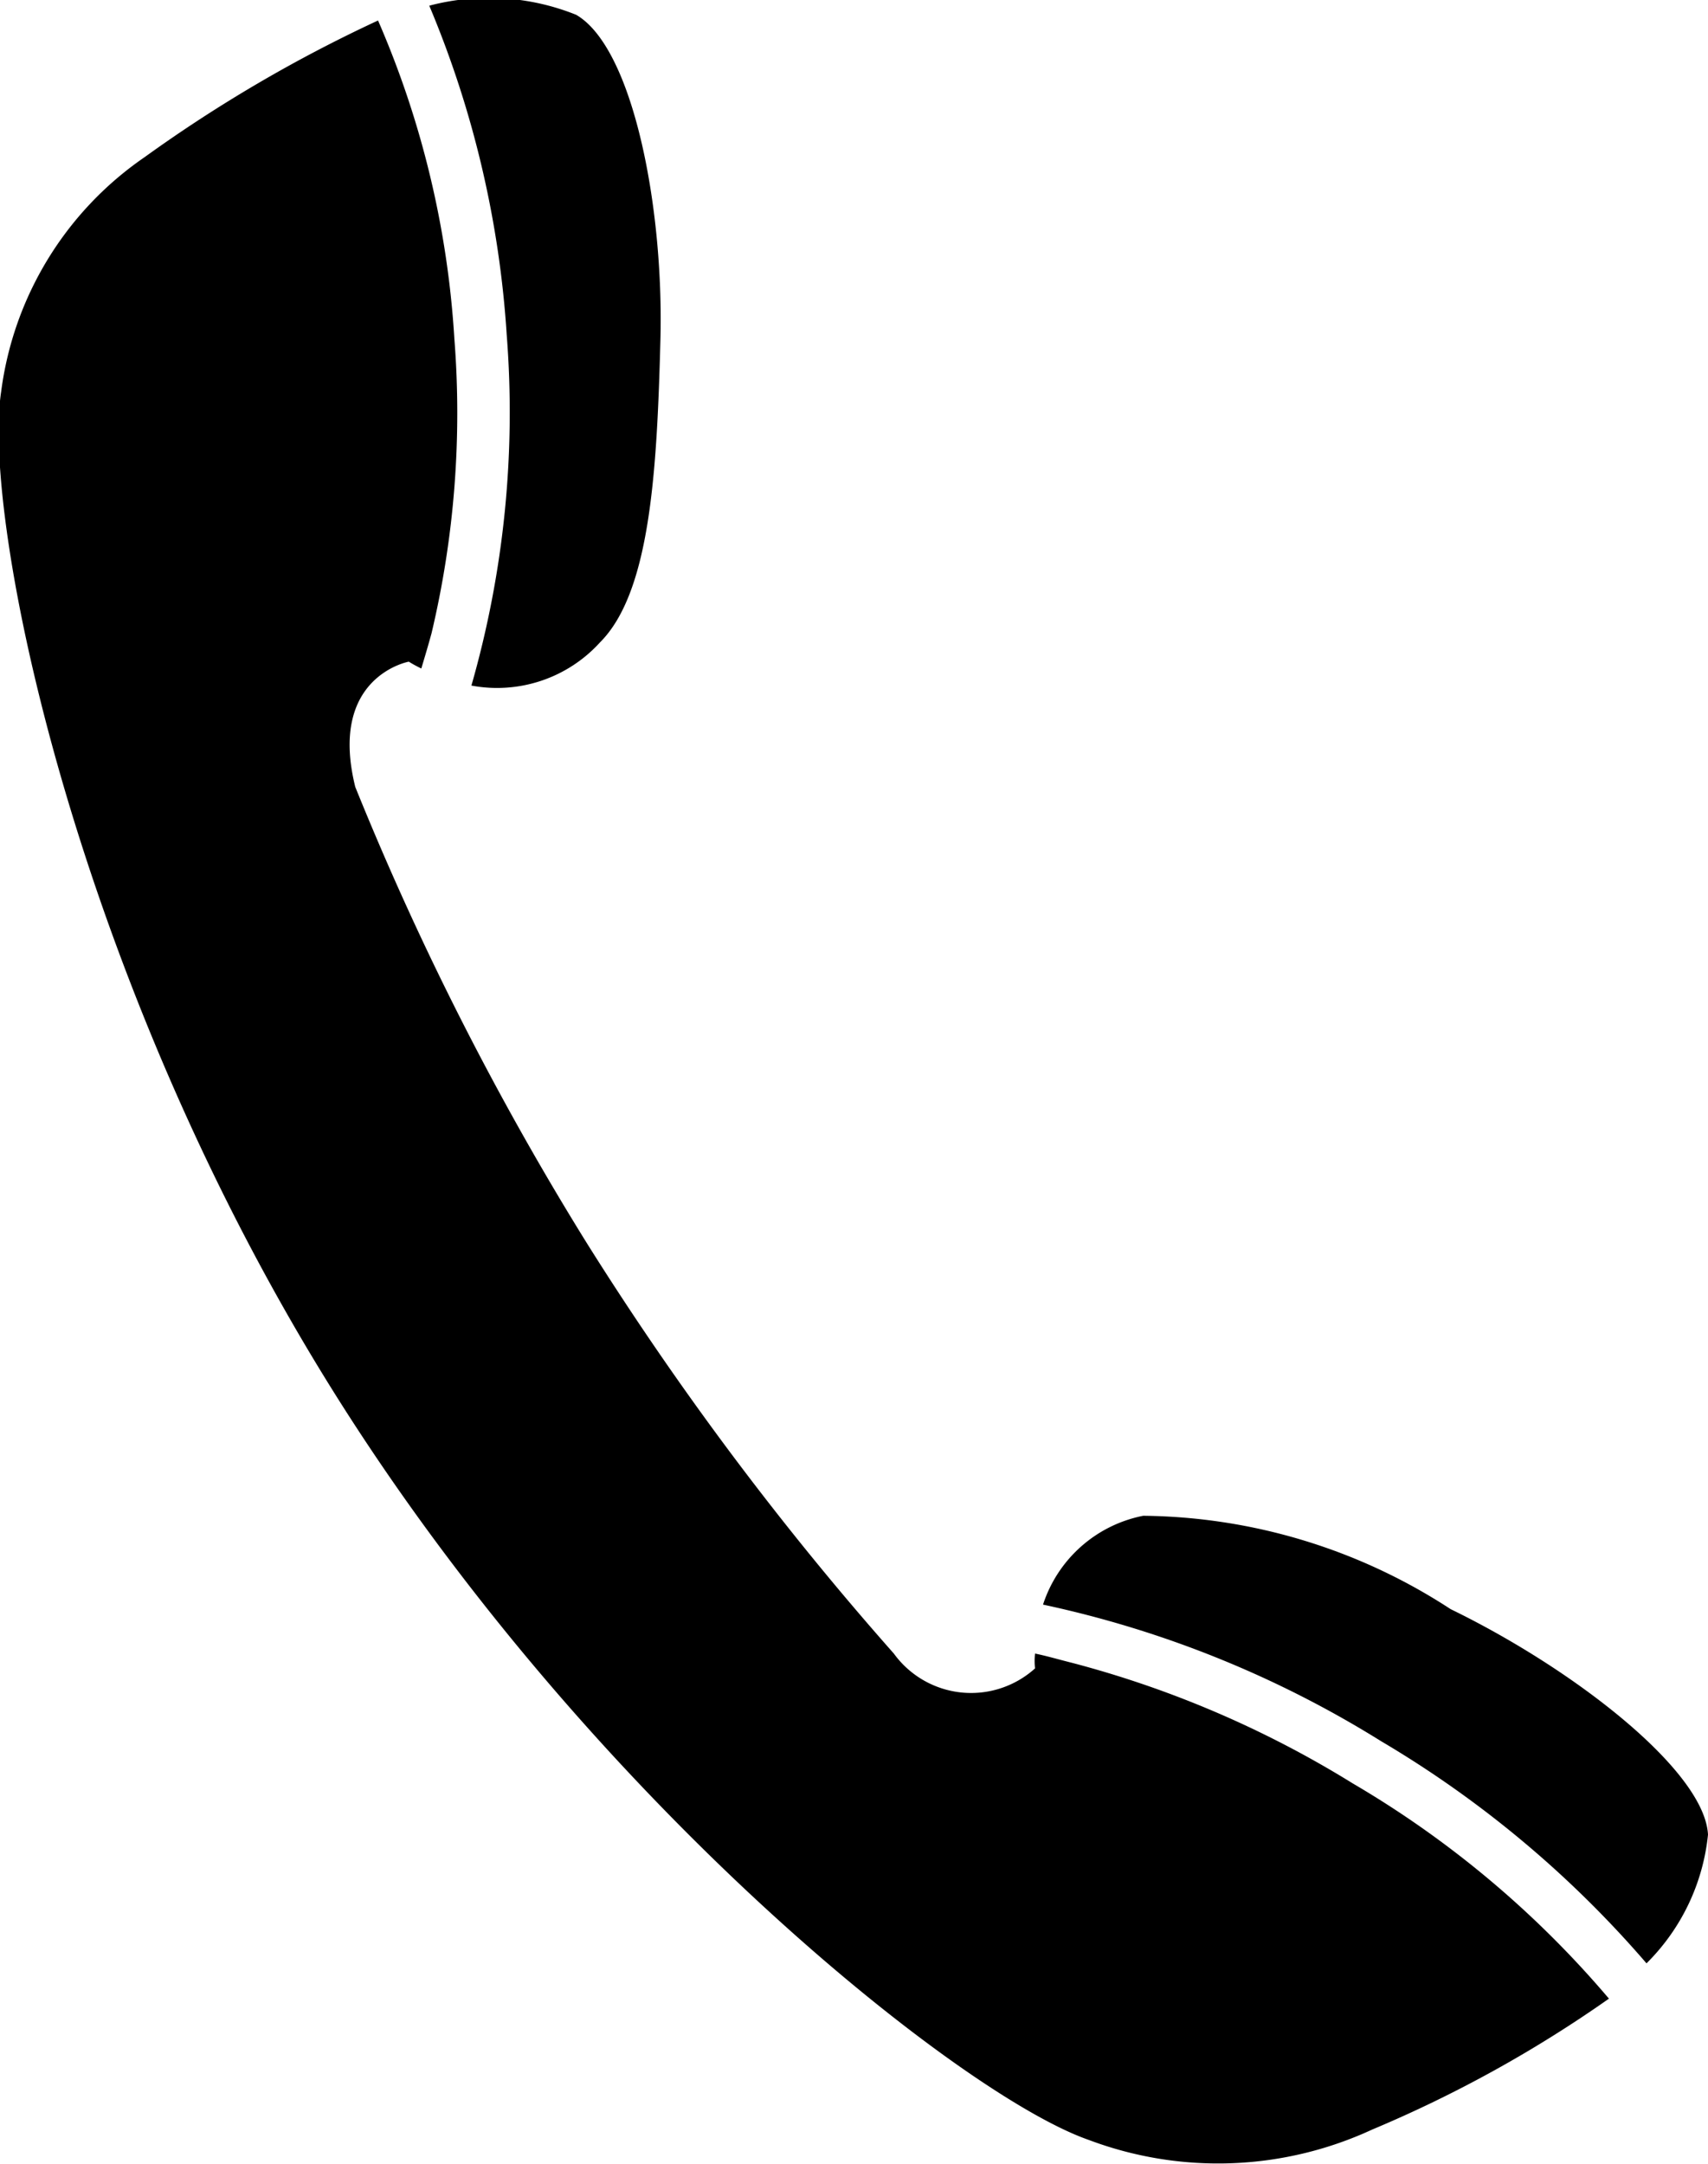
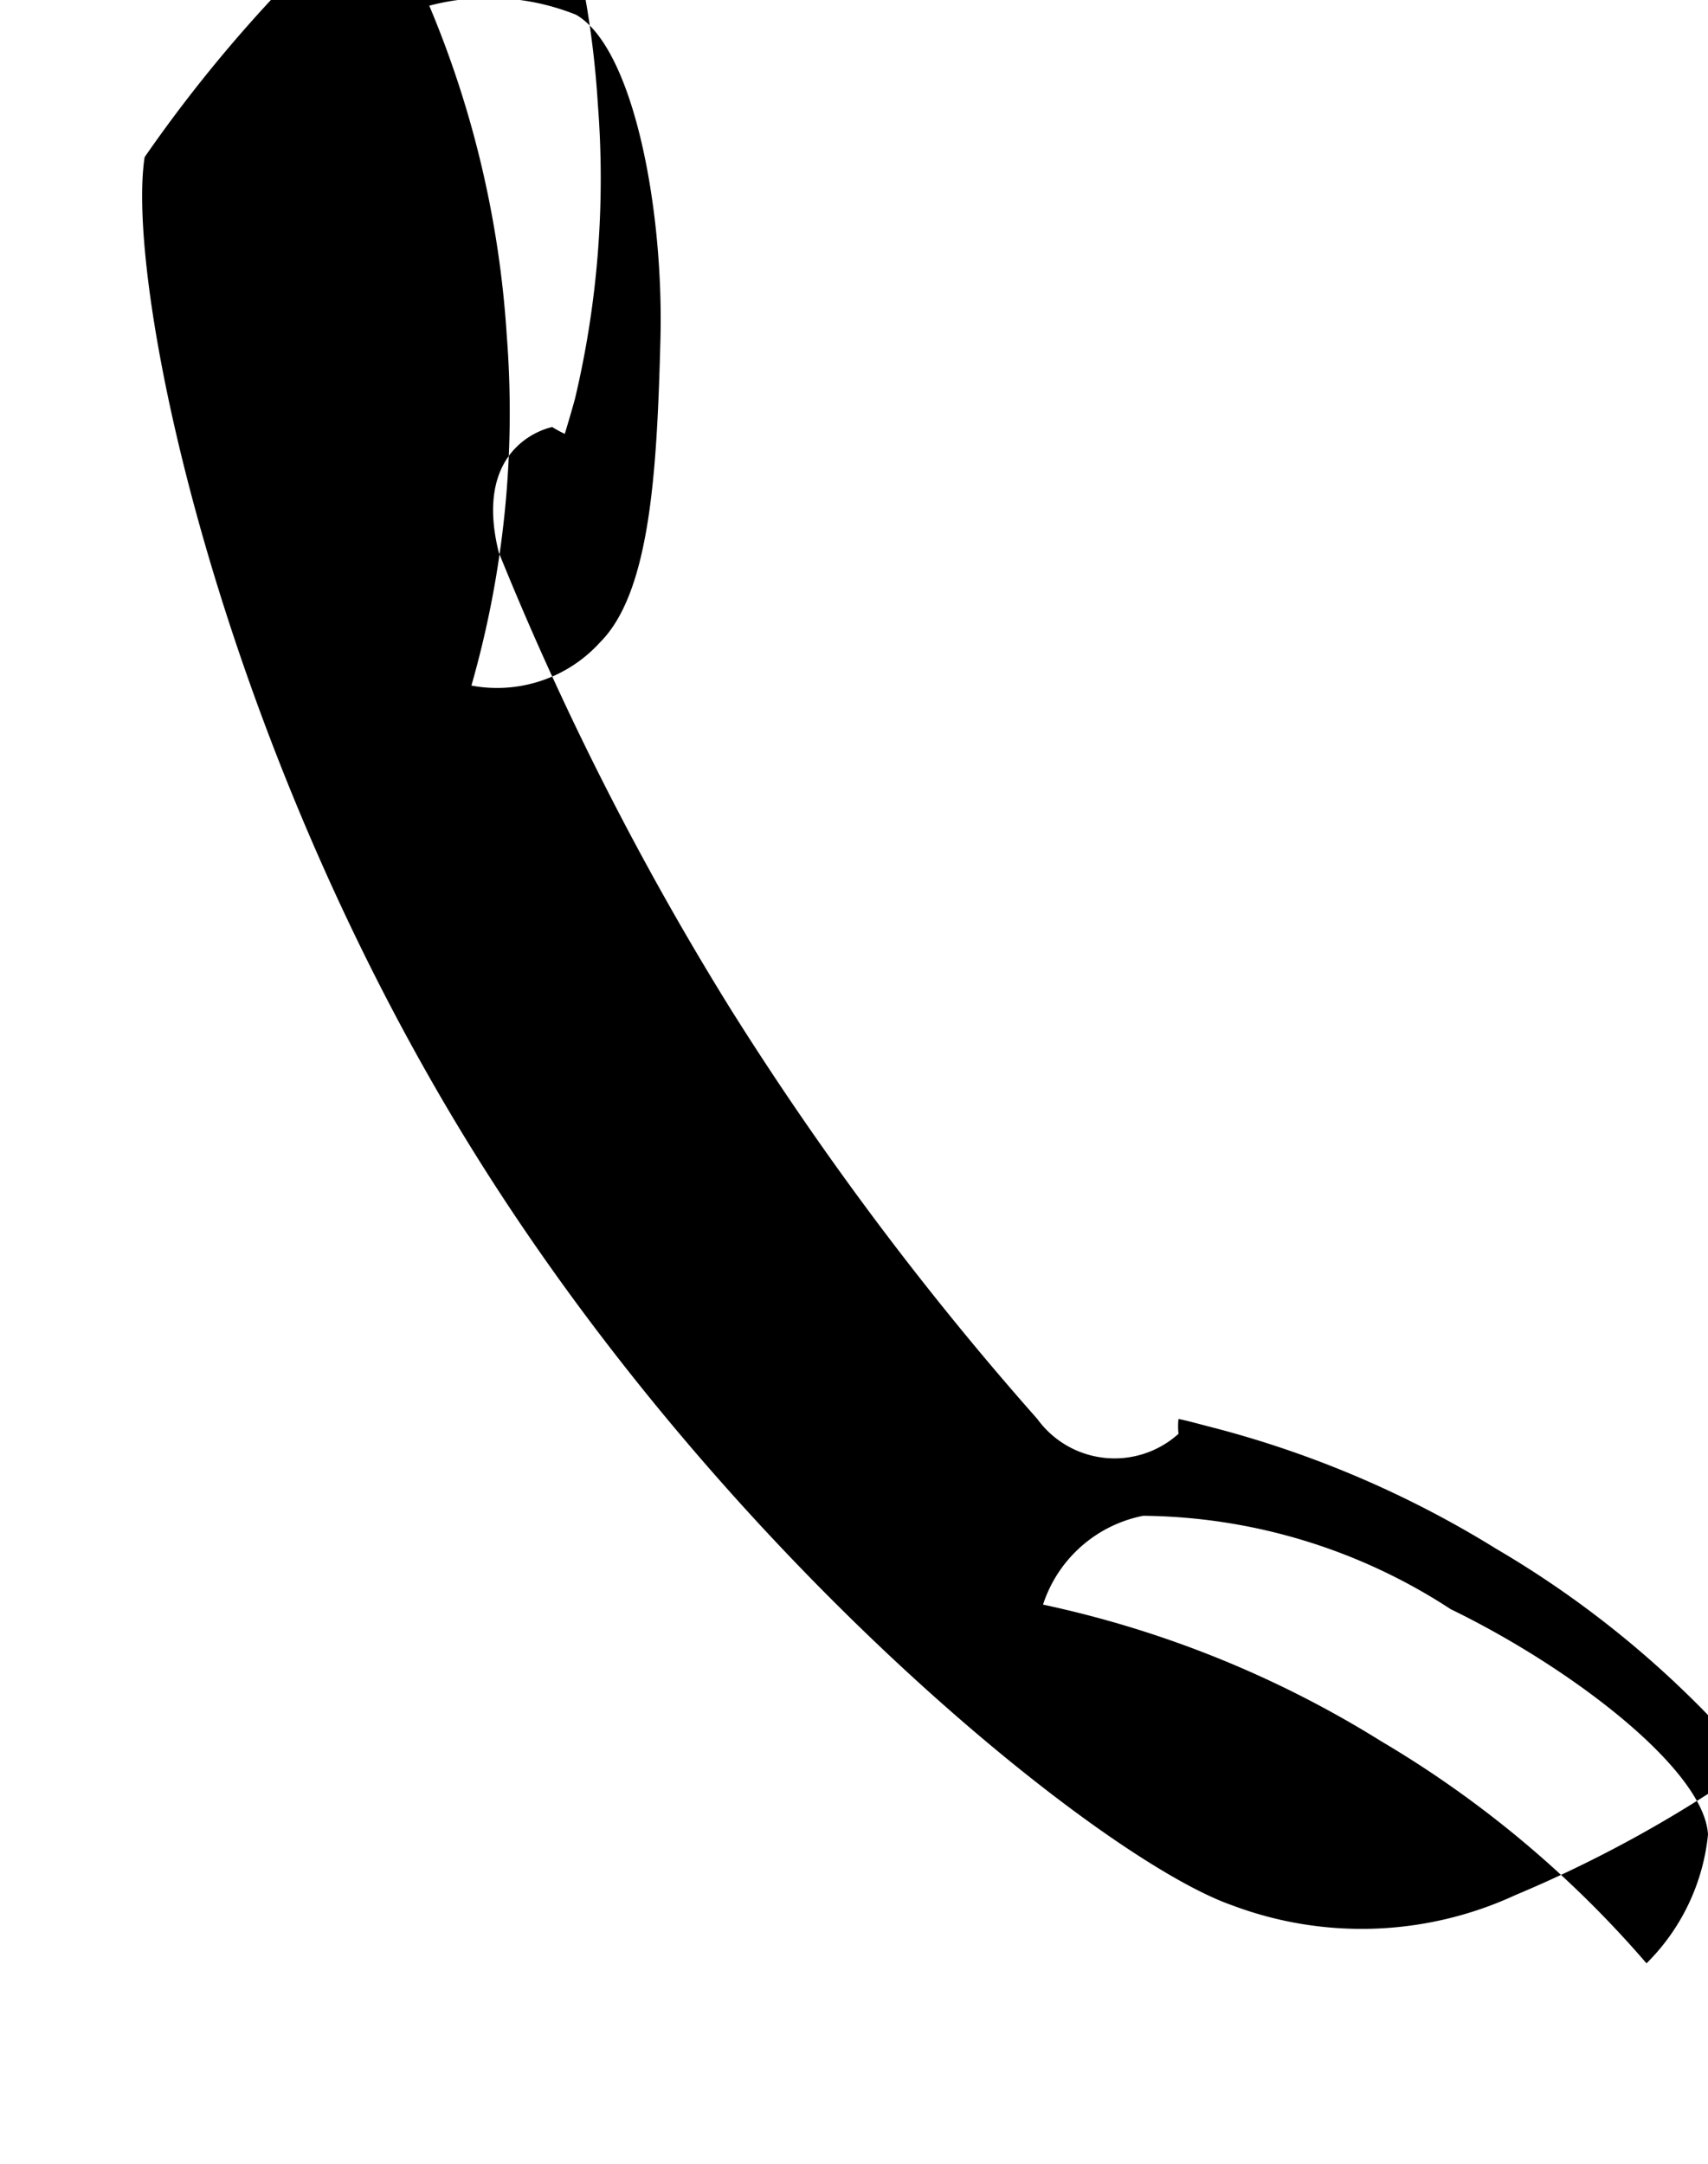
<svg xmlns="http://www.w3.org/2000/svg" width="15" height="19" viewBox="0 0 15 19">
  <defs>
    <style>
      .cls-1 {
        fill-rule: evenodd;
      }
    </style>
  </defs>
-   <path id="受話器" class="cls-1" d="M1075.13,5724.29a9.349,9.349,0,0,1,2.33,1.95,1.855,1.855,0,0,0,.54-1.13c-0.03-.56-1.17-1.45-2.26-1.98a5.021,5.021,0,0,0-2.7-.82,1.161,1.161,0,0,0-.88.78A9.274,9.274,0,0,1,1075.13,5724.29Zm-10.86-13.91a2.959,2.959,0,0,0-1.26,2.06c-0.17,1.12.65,5.14,2.9,8.75s5.53,6.21,6.65,6.6a3.223,3.223,0,0,0,2.49-.09,11.021,11.021,0,0,0,2.08-1.15,8.743,8.743,0,0,0-2.25-1.89,9.039,9.039,0,0,0-2.47-1.06c-0.12-.03-0.22-0.06-0.32-0.08a0.563,0.563,0,0,0,0,.13,0.838,0.838,0,0,1-1.24-.13,27.435,27.435,0,0,1-2.7-3.61,26.234,26.234,0,0,1-2.03-4c-0.24-.97.47-1.1,0.47-1.1a1.091,1.091,0,0,0,.11.06c0.03-.1.06-0.2,0.09-0.31a8.38,8.38,0,0,0,.2-2.59,8.254,8.254,0,0,0-.67-2.79A12.49,12.49,0,0,0,1064.27,5710.38Zm2.87,4.64a1.221,1.221,0,0,0,1.13-.38c0.44-.44.5-1.5,0.53-2.66s-0.24-2.56-.74-2.85a2.053,2.053,0,0,0-1.29-.08,8.912,8.912,0,0,1,.68,2.89A8.713,8.713,0,0,1,1067.14,5715.02Z" transform="translate(-1063 -5709)" />
+   <path id="受話器" class="cls-1" d="M1075.13,5724.29a9.349,9.349,0,0,1,2.33,1.95,1.855,1.855,0,0,0,.54-1.13c-0.03-.56-1.17-1.45-2.26-1.98a5.021,5.021,0,0,0-2.7-.82,1.161,1.161,0,0,0-.88.78A9.274,9.274,0,0,1,1075.13,5724.29Zm-10.86-13.91c-0.17,1.12.65,5.14,2.9,8.75s5.53,6.21,6.65,6.6a3.223,3.223,0,0,0,2.49-.09,11.021,11.021,0,0,0,2.08-1.15,8.743,8.743,0,0,0-2.25-1.89,9.039,9.039,0,0,0-2.47-1.06c-0.12-.03-0.22-0.06-0.32-0.08a0.563,0.563,0,0,0,0,.13,0.838,0.838,0,0,1-1.24-.13,27.435,27.435,0,0,1-2.7-3.61,26.234,26.234,0,0,1-2.03-4c-0.24-.97.47-1.1,0.47-1.1a1.091,1.091,0,0,0,.11.06c0.03-.1.06-0.2,0.09-0.31a8.38,8.38,0,0,0,.2-2.59,8.254,8.254,0,0,0-.67-2.79A12.49,12.49,0,0,0,1064.27,5710.38Zm2.87,4.64a1.221,1.221,0,0,0,1.13-.38c0.44-.44.5-1.5,0.53-2.66s-0.24-2.56-.74-2.85a2.053,2.053,0,0,0-1.29-.08,8.912,8.912,0,0,1,.68,2.89A8.713,8.713,0,0,1,1067.14,5715.02Z" transform="translate(-1063 -5709)" />
</svg>